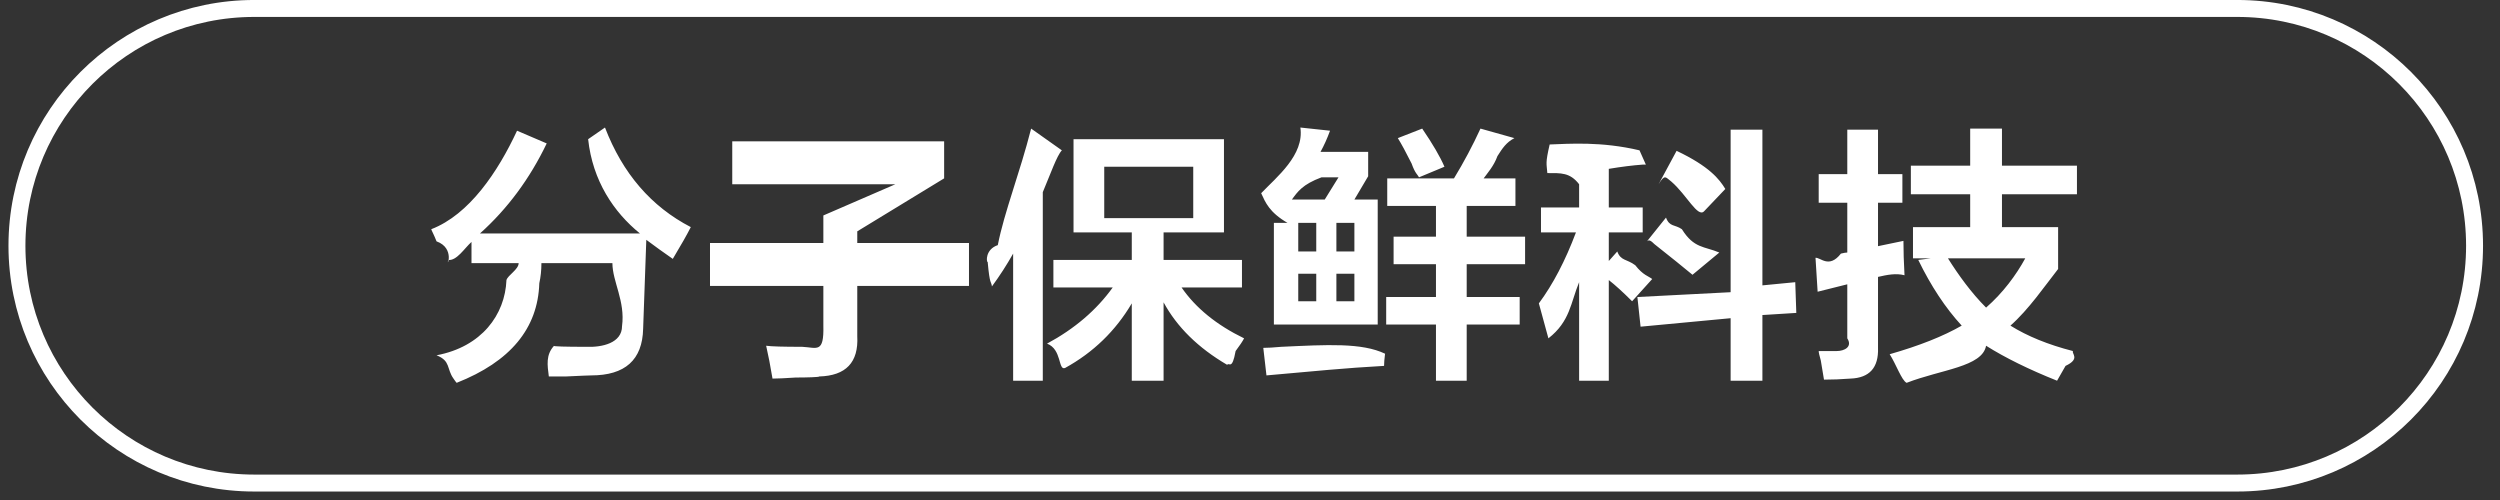
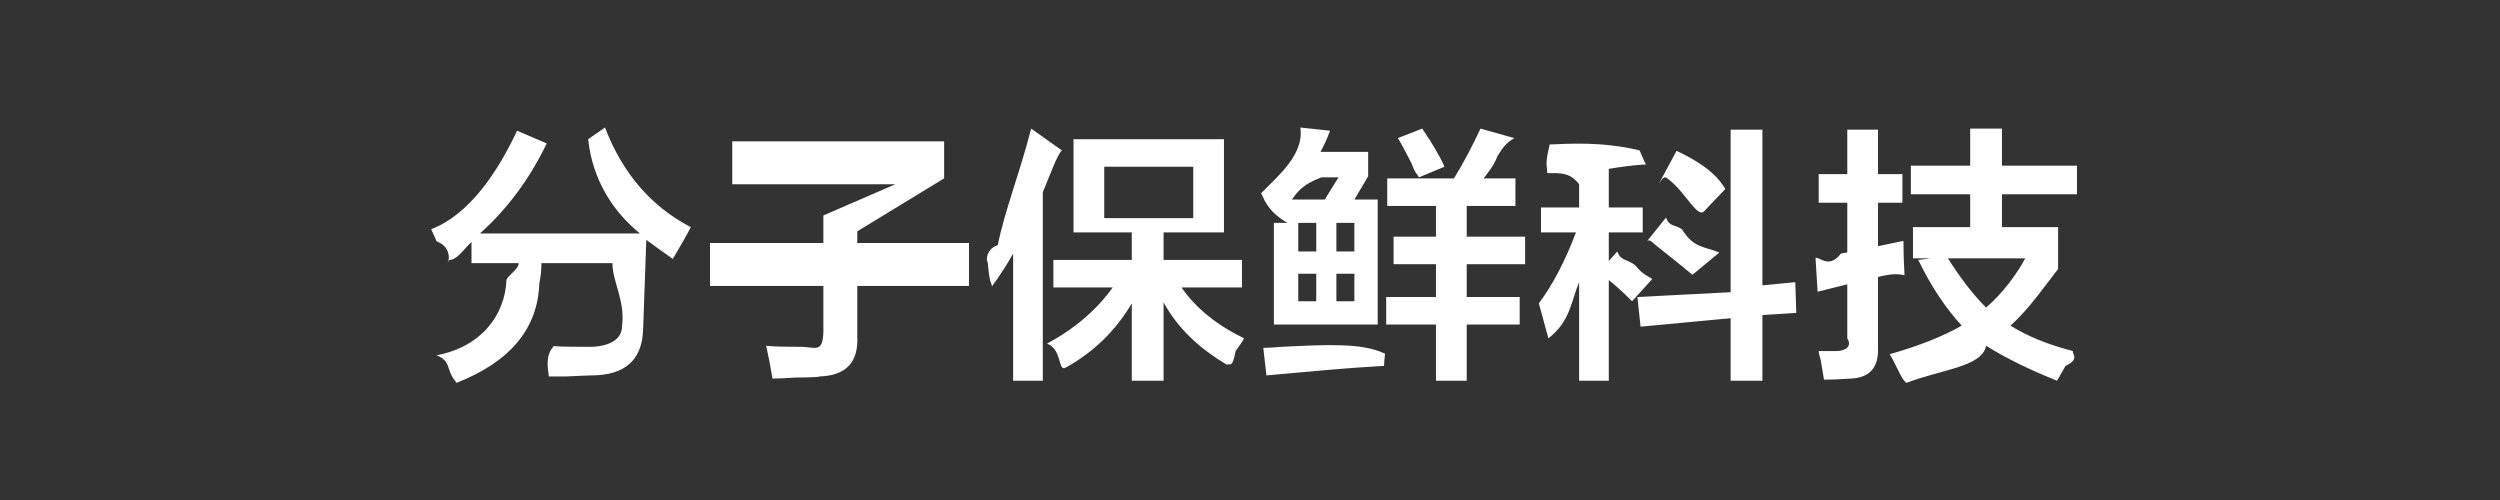
<svg xmlns="http://www.w3.org/2000/svg" width="147.5px" height="29.5px">
  <rect width="100%" height="100%" fill="#333333" stroke="none" />
-   <path fill-rule="evenodd" stroke="rgb(255, 255, 255)" stroke-width="1px" stroke-linecap="butt" stroke-linejoin="miter" fill="none" d="M15.0,0.499 L131.999,0.499 C139.731,0.499 145.999,6.768 145.999,14.500 C145.999,22.231 139.731,28.500 131.999,28.500 L15.0,28.500 C7.268,28.500 1.0,22.231 1.0,14.500 C1.0,6.768 7.268,0.499 15.0,0.499 Z" />
  <path fill-rule="evenodd" fill="rgb(255, 255, 255)" d="M118.116,13.399 L121.429,13.399 L121.429,15.87 C120.637,16.879 119.699,18.254 118.616,19.212 C119.616,19.837 120.845,20.337 122.304,20.712 C122.220,20.878 122.75,21.170 121.867,21.587 C121.658,21.962 121.492,22.253 121.367,22.462 C119.699,21.795 118.304,21.107 117.179,20.399 C116.95,21.65 114.532,21.795 112.491,22.587 C112.199,22.45 111.866,21.482 111.491,20.899 C113.241,20.399 114.657,19.837 115.741,19.212 C114.782,18.171 113.928,16.879 113.178,15.337 L113.928,15.24 L112.866,15.24 L112.866,13.399 L116.241,13.399 L116.241,11.462 L112.741,11.462 L112.741,9.774 L116.241,9.774 L116.241,7.587 L118.116,7.587 L118.116,9.774 L122.54,9.774 L122.54,11.462 L118.116,11.462 L118.116,13.399 ZM114.928,15.24 C115.553,16.233 116.304,17.274 117.179,18.149 C118.179,17.274 118.949,16.233 119.491,15.24 L114.928,15.24 ZM110.803,20.524 C110.844,21.690 110.303,22.295 109.178,22.337 C108.636,22.378 108.115,22.399 107.615,22.399 C107.573,22.149 107.511,21.774 107.428,21.274 C107.344,20.982 107.303,20.795 107.303,20.712 C107.511,20.712 107.865,20.712 108.365,20.712 C108.823,20.712 109.31,20.462 108.990,19.962 L108.990,16.774 L107.240,17.212 L107.115,15.212 C107.406,15.171 107.906,15.87 108.615,14.962 C108.781,14.921 108.906,14.899 108.990,14.899 L108.990,11.962 L107.303,11.962 L107.303,10.274 L108.990,10.274 L108.990,7.649 L110.803,7.649 L110.803,10.274 L112.241,10.274 L112.241,11.962 L110.803,11.962 L110.803,14.524 L112.303,14.212 C112.303,14.837 112.324,15.441 112.366,16.24 C111.866,16.108 111.344,16.212 110.803,16.337 L110.803,20.524 ZM103.982,22.462 L102.107,22.462 L102.107,18.774 L96.794,19.274 L96.606,17.524 L102.107,17.24 L102.107,7.649 L103.982,7.649 L103.982,16.837 L105.920,16.649 L105.982,18.462 L103.982,18.587 L103.982,22.462 ZM98.607,10.712 C98.273,10.462 98.23,10.254 97.856,10.87 L98.919,8.899 C100.85,9.816 101.44,10.566 101.794,11.149 L100.544,12.462 C100.169,12.87 99.523,11.504 98.607,10.712 ZM99.232,13.524 C99.940,14.66 100.544,14.524 101.44,14.899 L99.857,16.212 C99.357,15.796 98.607,15.191 97.606,14.399 C97.439,14.233 97.294,14.108 97.169,14.24 L98.294,12.837 C98.502,13.4 98.815,13.233 99.232,13.524 ZM94.919,9.962 L94.919,12.24 L96.919,12.24 L96.919,13.712 L94.919,13.712 L94.919,15.399 L95.419,14.837 C95.627,15.4 95.981,15.274 96.481,15.649 C96.939,16.24 97.272,16.296 97.481,16.462 L96.294,17.774 C95.752,17.233 95.294,16.816 94.919,16.524 L94.919,22.462 L93.168,22.462 L93.168,16.649 C92.668,17.858 92.64,18.962 91.356,19.962 L90.793,17.899 C91.626,16.774 92.356,15.379 92.981,13.712 L90.918,13.712 L90.918,12.24 L93.168,12.24 L93.168,10.87 C92.626,10.171 92.1,10.212 91.293,10.212 C91.251,9.629 91.168,9.66 91.43,8.524 C92.584,8.483 94.481,8.337 96.731,8.87 L97.106,9.712 C97.64,9.712 97.2,9.712 96.919,9.712 C96.335,9.754 95.669,9.837 94.919,9.962 ZM86.535,22.462 L84.722,22.462 L84.722,19.149 L81.785,19.149 L81.785,17.524 L84.722,17.524 L84.722,15.587 L82.222,15.587 L82.222,13.962 L84.722,13.962 L84.722,12.149 L81.847,12.149 L81.847,10.524 L85.785,10.524 C86.368,9.566 86.889,8.587 87.348,7.587 L89.35,8.149 C88.868,8.399 88.639,8.754 88.348,9.212 C88.14,9.796 87.743,10.233 87.535,10.524 L89.411,10.524 L89.411,12.149 L86.535,12.149 L86.535,13.962 L89.98,13.962 L89.98,15.587 L86.535,15.587 L86.535,17.524 L89.661,17.524 L89.661,19.149 L86.535,19.149 L86.535,22.462 ZM83.285,9.649 C82.951,8.983 82.680,8.483 82.472,8.149 L83.910,7.587 C84.535,8.504 84.972,9.254 85.223,9.837 L83.722,10.462 C83.638,10.296 83.493,10.24 83.285,9.649 ZM74.721,22.149 L74.534,20.524 C74.784,20.524 75.137,20.504 75.596,20.462 C78.305,20.337 80.347,20.212 81.722,20.87 C81.722,20.254 81.722,20.504 81.722,20.837 C81.680,21.170 81.660,21.420 81.660,21.587 C79.367,21.712 77.55,21.899 74.721,22.149 ZM75.159,13.149 L75.96,13.149 C74.887,12.524 74.659,11.941 74.409,11.399 C75.325,10.441 76.96,9.149 76.722,7.524 L78.472,7.712 C78.305,8.171 78.117,8.587 77.909,8.962 L80.722,8.962 L80.722,10.399 L79.909,11.774 L81.285,11.774 L81.285,19.149 L75.159,19.149 L75.159,13.149 ZM78.847,17.774 L79.909,17.774 L79.909,16.149 L78.847,16.149 L78.847,17.774 ZM78.847,14.837 L79.909,14.837 L79.909,13.149 L78.847,13.149 L78.847,14.837 ZM76.597,17.774 L77.659,17.774 L77.659,16.149 L76.597,16.149 L76.597,17.774 ZM76.597,14.837 L77.659,14.837 L77.659,13.149 L76.597,13.149 L76.597,14.837 ZM78.159,11.774 L78.972,10.462 L77.97,10.462 C76.847,10.879 76.555,11.316 76.221,11.774 L78.159,11.774 ZM72.901,20.712 C72.692,21.87 72.526,21.357 72.401,21.524 C70.692,20.524 69.442,19.296 68.651,17.837 L68.651,22.462 L66.775,22.462 L66.775,17.899 C65.816,19.524 64.504,20.795 62.837,21.712 C62.420,21.87 62.66,20.608 61.775,20.274 C63.400,19.399 64.691,18.296 65.650,16.962 L62.150,16.962 L62.150,15.337 L66.775,15.337 L66.775,13.712 L63.338,13.712 L63.338,8.212 L72.214,8.212 L72.214,13.712 L68.651,13.712 L68.651,15.337 L73.276,15.337 L73.276,16.962 L69.713,16.962 C70.546,18.171 71.776,19.171 73.401,19.962 C73.317,20.129 73.151,20.379 72.901,20.712 ZM70.401,12.87 L70.401,9.837 L65.150,9.837 L65.150,12.87 L70.401,12.87 ZM61.525,22.462 L59.775,22.462 L59.775,14.962 C59.400,15.629 58.983,16.274 58.524,16.899 C58.482,16.566 58.399,16.87 58.274,15.462 C58.190,15.46 58.128,14.712 58.87,14.462 C59.253,12.504 60.170,10.212 60.837,7.587 L62.650,8.87 C62.358,9.171 61.983,10.254 61.525,11.337 L61.525,22.462 ZM50.579,19.837 C50.662,21.378 49.911,22.170 48.328,22.212 C48.36,22.253 47.578,22.274 46.953,22.274 C46.328,22.315 45.869,22.337 45.578,22.337 C45.453,21.587 45.328,20.940 45.203,20.399 C45.494,20.441 46.203,20.462 47.328,20.462 C48.203,20.504 48.619,20.87 48.578,19.212 L48.578,16.87 L41.890,16.87 L41.890,14.337 L48.578,14.337 L48.578,12.712 L52.829,10.87 L43.203,10.87 L43.203,8.337 L55.704,8.337 L55.704,10.524 L50.579,13.649 L50.579,14.337 L57.17,14.337 L57.17,16.87 L50.579,16.87 L50.579,19.837 ZM38.132,14.149 L37.945,19.399 C37.903,21.232 36.882,22.149 34.882,22.149 C34.548,22.149 34.48,22.170 33.382,22.212 C32.882,22.212 32.548,22.212 32.381,22.212 C32.297,21.545 32.194,20.940 32.69,20.399 C32.569,20.441 33.402,20.462 34.569,20.462 C35.527,20.504 36.7,20.24 36.7,19.24 C36.90,17.774 36.132,16.608 36.132,15.524 L31.944,15.524 C31.944,15.941 31.902,16.337 31.819,16.712 C31.735,19.379 30.110,21.337 26.943,22.587 C26.901,22.545 26.839,22.462 26.756,22.337 C26.339,21.753 26.6,21.295 25.756,20.962 C28.422,20.46 29.797,18.566 29.881,16.524 C29.964,16.233 30.6,15.899 30.6,15.524 L27.818,15.524 L27.818,14.274 C27.401,14.649 26.943,15.4 26.443,15.337 C26.318,15.87 26.89,14.649 25.756,14.24 C25.589,13.816 25.484,13.649 25.443,13.524 C27.693,12.66 29.381,10.129 30.506,7.712 L32.256,8.462 C31.256,10.546 29.944,12.316 28.319,13.774 L37.757,13.774 C36.215,12.524 34.965,10.671 34.7,8.212 L35.694,7.524 C36.735,10.233 38.423,12.191 40.757,13.399 C40.548,13.816 40.195,14.441 39.695,15.274 C39.153,14.899 38.632,14.524 38.132,14.149 Z" />
</svg>